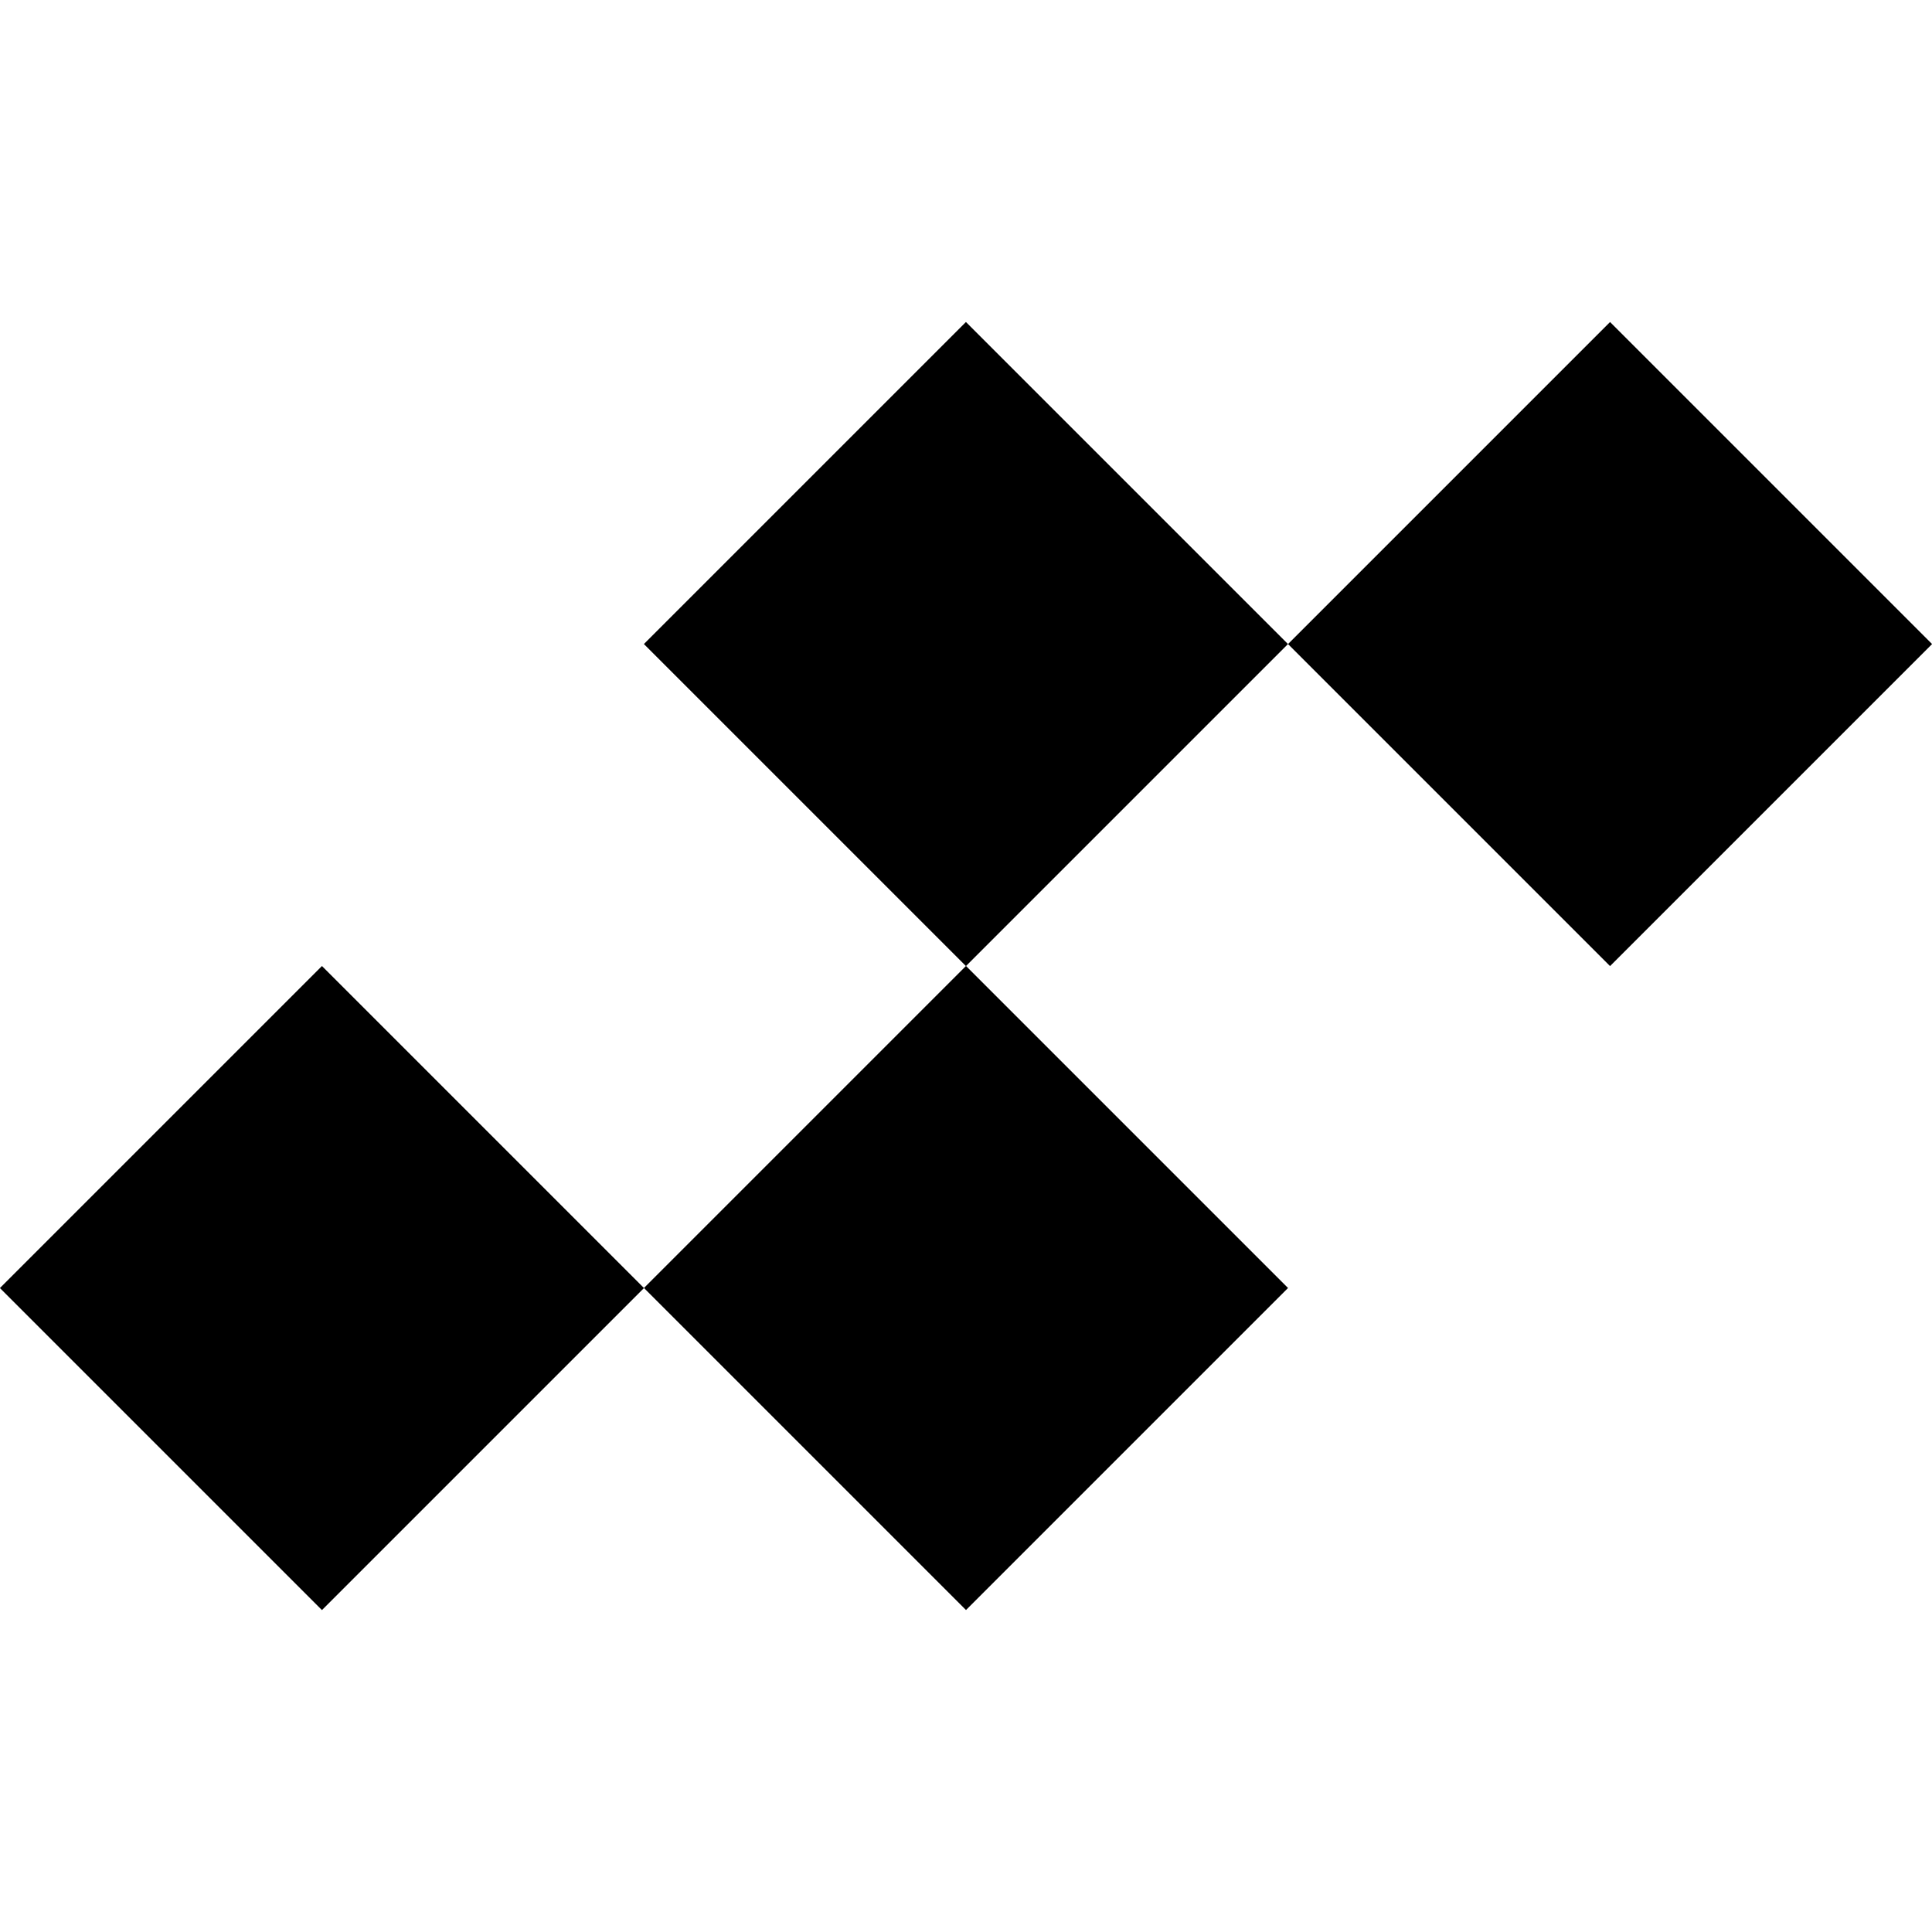
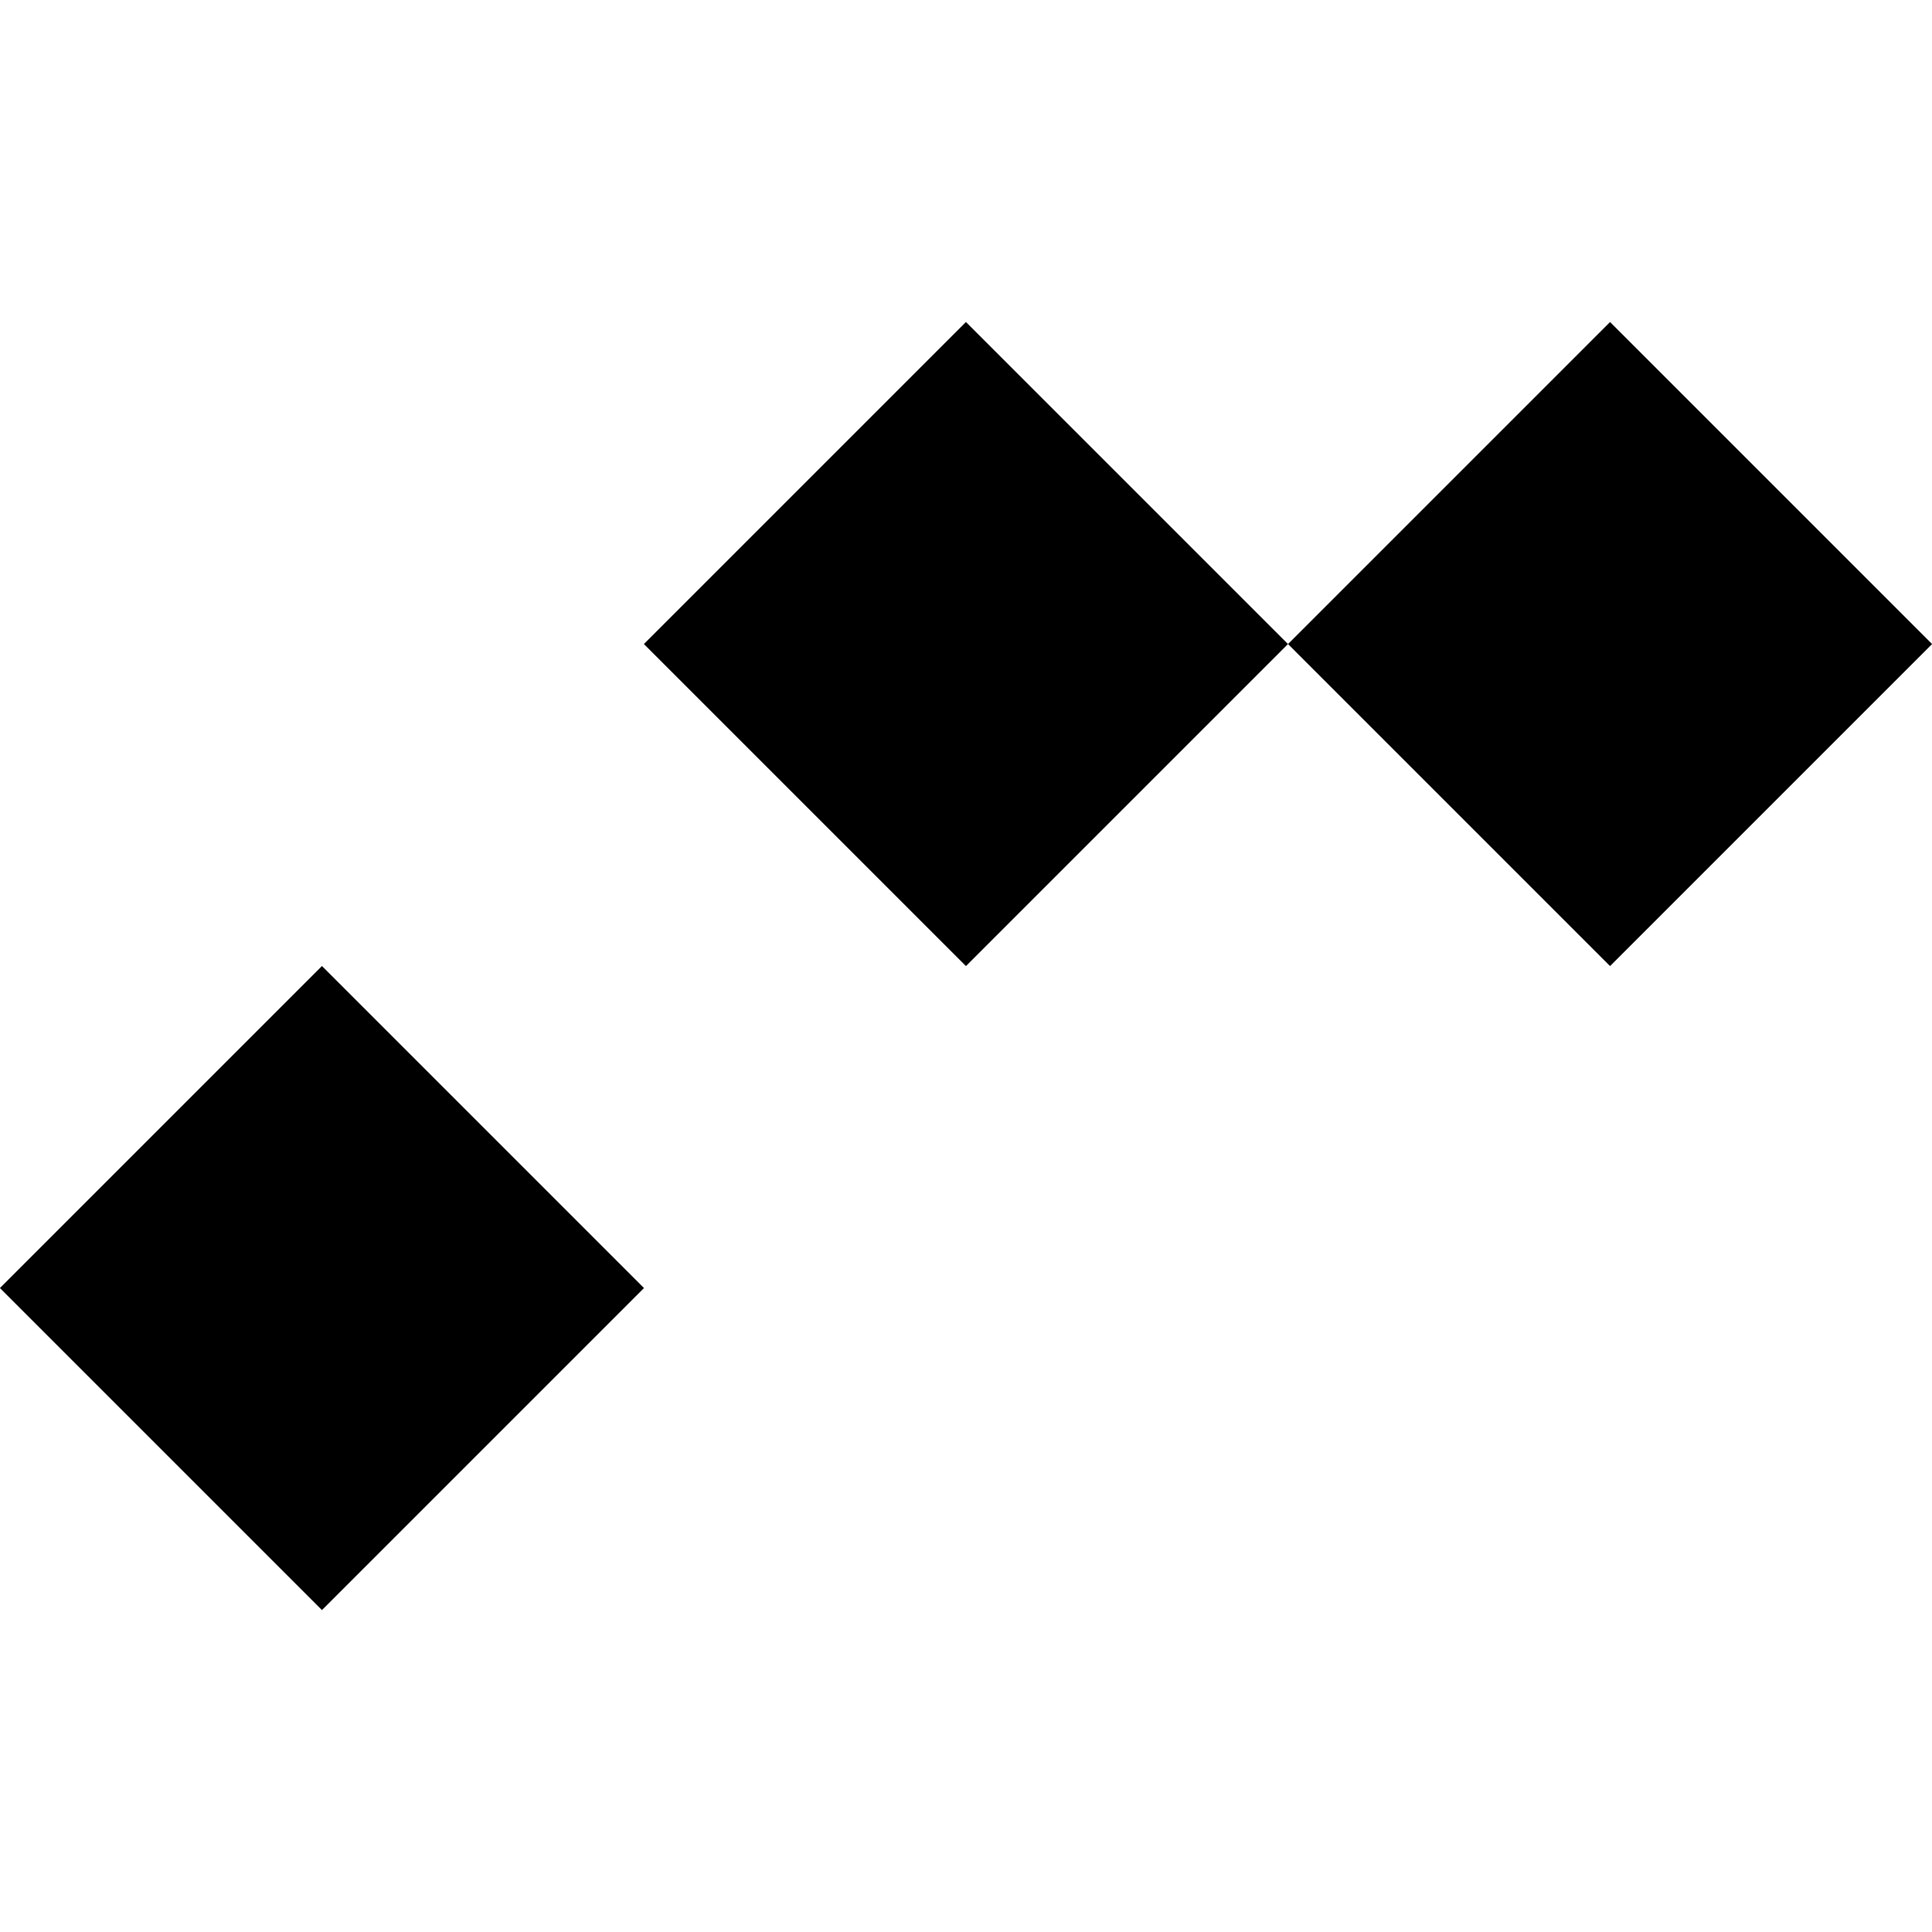
<svg xmlns="http://www.w3.org/2000/svg" viewBox="0 0 20.409 20.409" version="1.1" height="72mm" width="72mm" id="Layer_1">
  <rect transform="translate(7.799 -5.223) rotate(45)" height="4.811" width="4.811" y="4.398" x="7.799" />
-   <rect transform="translate(12.61 -3.231) rotate(45)" height="4.811" width="4.811" y="11.201" x="7.799" />
  <rect transform="translate(9.792 -10.034) rotate(45)" height="4.811" width="4.811" y="4.398" x="14.603" />
  <rect transform="translate(10.617 1.58) rotate(45)" height="4.811" width="4.811" y="11.201" x=".996" />
</svg>